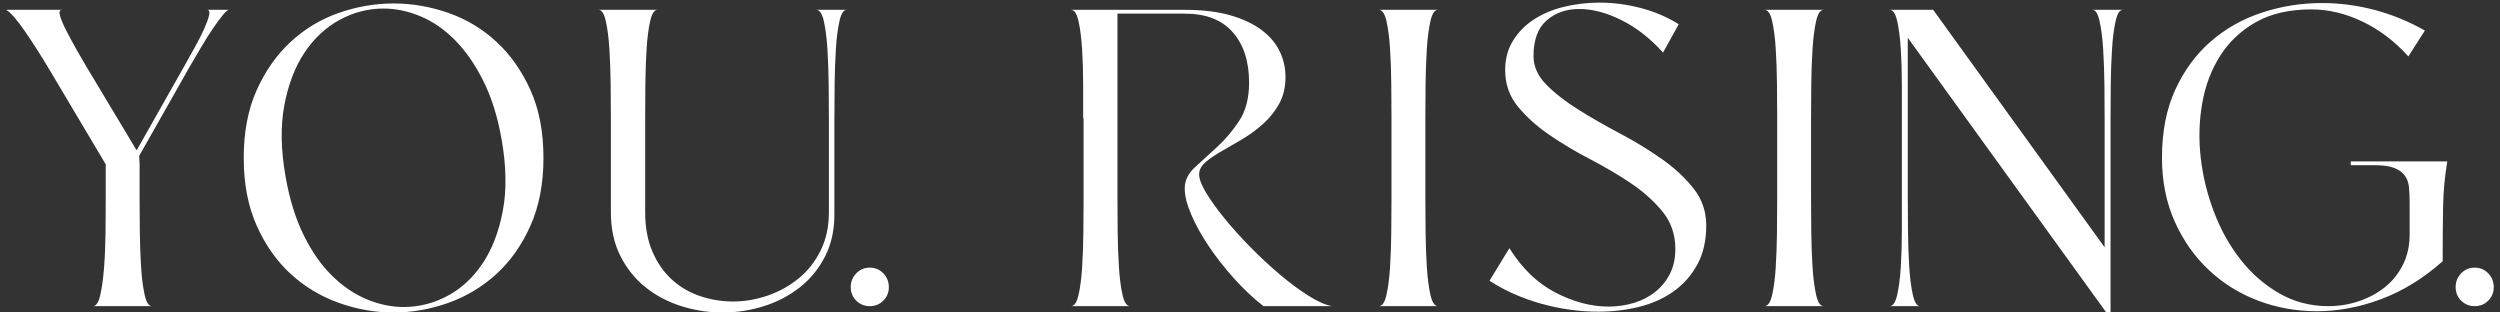
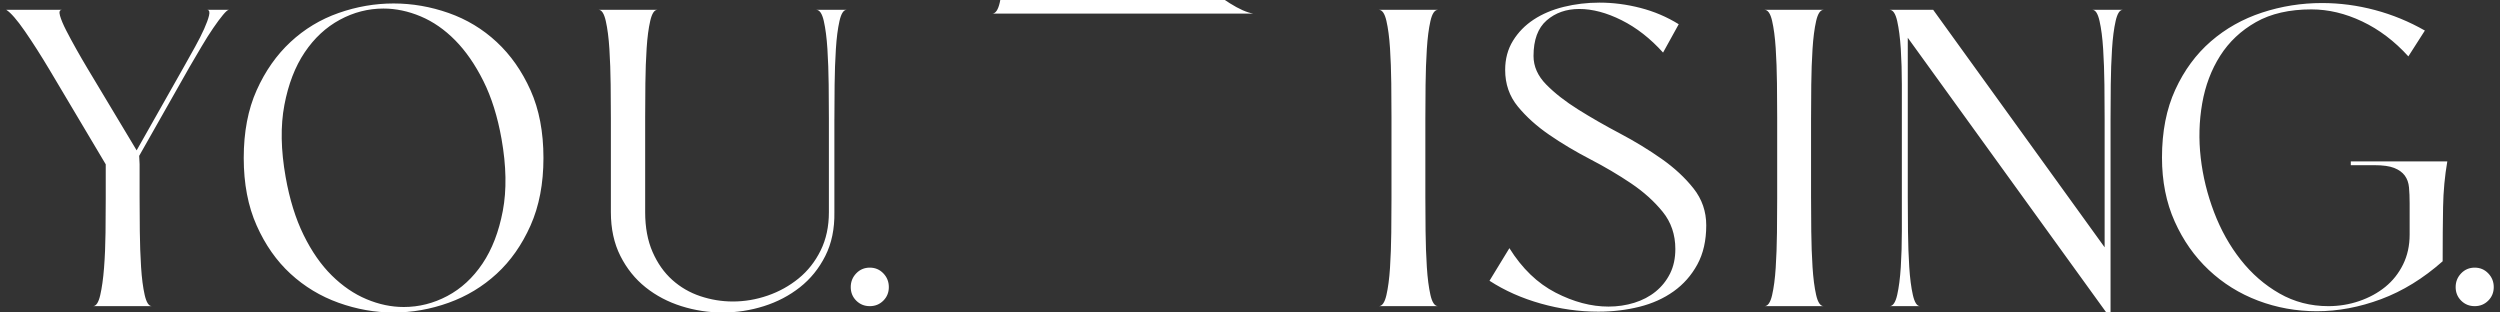
<svg xmlns="http://www.w3.org/2000/svg" viewBox="0 0 400 50" width="400" height="50">
  <rect x="0" y="0" width="400" height="50" fill="#333333" stroke="none" />
-   <path fill="white" d="M398.119,43.735c-.587-.61-1.31-.914-2.167-.914s-1.581.305-2.168.914c-.587.61-.88,1.344-.88,2.201s.293,1.581.88,2.167c.586.587,1.309.881,2.168.881s1.58-.293,2.167-.881c.586-.586.881-1.309.881-2.167s-.294-1.592-.881-2.201M390.893,33.101c.044-2.506.271-4.933.677-7.281h-15.443v.61h3.793c1.355,0,2.405.147,3.15.44.745.294,1.309.701,1.693,1.219.383.52.609,1.151.677,1.896.068.745.102,1.592.102,2.54v5.012c0,1.761-.35,3.353-1.05,4.775-.701,1.422-1.649,2.619-2.845,3.59-1.197.972-2.585,1.727-4.166,2.269-1.581.542-3.229.813-4.945.813-2.845,0-5.452-.677-7.823-2.032-2.371-1.355-4.436-3.15-6.197-5.385-1.761-2.235-3.184-4.775-4.267-7.62-1.084-2.845-1.795-5.745-2.134-8.703-.339-2.957-.26-5.859.237-8.704.496-2.845,1.456-5.385,2.879-7.62s3.329-4.03,5.723-5.385c2.393-1.355,5.351-2.032,8.873-2.032,2.709,0,5.418.643,8.128,1.93,2.709,1.287,5.17,3.15,7.383,5.588l2.642-4.132c-2.53-1.445-5.193-2.54-7.993-3.285-2.8-.745-5.622-1.118-8.467-1.118-3.297,0-6.492.508-9.584,1.524-3.094,1.016-5.825,2.552-8.196,4.606-2.371,2.055-4.267,4.629-5.689,7.721-1.423,3.094-2.134,6.717-2.134,10.871,0,3.793.677,7.203,2.032,10.228,1.355,3.026,3.172,5.611,5.453,7.755,2.28,2.145,4.911,3.782,7.891,4.911,2.98,1.128,6.118,1.693,9.415,1.693,3.387,0,6.807-.643,10.261-1.93,3.454-1.287,6.739-3.307,9.855-6.062,0-3.296.022-6.198.068-8.703M334.776,1.571c.496,0,.88.599,1.151,1.795.271,1.197.463,2.687.576,4.47.112,1.784.18,3.691.203,5.723.022,2.032.034,3.861.034,5.486v20.523L309.309,1.571h-6.977c.542,0,.948.599,1.219,1.795.271,1.197.462,2.687.576,4.47.112,1.784.169,3.691.169,5.723v23.436c0,2.032-.057,3.94-.169,5.723-.113,1.784-.305,3.274-.576,4.47-.271,1.197-.677,1.795-1.219,1.795h4.877c-.497,0-.88-.598-1.152-1.795-.271-1.196-.463-2.686-.576-4.47-.113-1.783-.181-3.691-.203-5.723-.024-2.032-.034-3.861-.034-5.486V6.041l31.767,43.959h.677v-30.954c0-1.626.011-3.454.034-5.486.022-2.032.09-3.939.203-5.723.112-1.783.305-3.273.576-4.47.271-1.196.654-1.795,1.152-1.795h-4.877ZM289.768,19.046c0-1.626.011-3.454.034-5.486.022-2.032.09-3.939.203-5.723.112-1.783.305-3.273.576-4.47.271-1.196.677-1.795,1.219-1.795h-9.483c.542,0,.948.587,1.219,1.761.271,1.175.462,2.631.576,4.369.112,1.739.18,3.613.203,5.622.022,2.01.034,3.827.034,5.452v13.005c0,1.625-.011,3.444-.034,5.452-.023,2.01-.091,3.884-.203,5.622-.113,1.739-.305,3.195-.576,4.369-.271,1.175-.677,1.761-1.219,1.761h9.483c-.542,0-.948-.598-1.219-1.795-.271-1.196-.464-2.686-.576-4.47-.113-1.783-.181-3.691-.203-5.723-.023-2.032-.034-3.861-.034-5.486v-12.463ZM270.966,30.154c-1.355-1.715-3.06-3.296-5.114-4.741-2.055-1.445-4.279-2.799-6.671-4.064-2.394-1.264-4.618-2.54-6.672-3.827-2.055-1.287-3.759-2.618-5.114-3.996-1.355-1.377-2.032-2.901-2.032-4.572,0-2.574.699-4.47,2.1-5.689,1.399-1.219,3.138-1.829,5.215-1.829,2.122,0,4.379.599,6.773,1.795,2.393,1.197,4.606,2.924,6.638,5.182l2.506-4.538c-1.897-1.174-3.94-2.043-6.13-2.608-2.191-.564-4.369-.847-6.536-.847-1.987,0-3.894.227-5.723.677-1.829.452-3.432,1.129-4.809,2.032-1.378.904-2.484,2.032-3.319,3.387-.836,1.355-1.253,2.912-1.253,4.674,0,2.258.677,4.211,2.032,5.859,1.355,1.649,3.036,3.161,5.046,4.538,2.009,1.378,4.188,2.675,6.536,3.895,2.347,1.219,4.527,2.506,6.536,3.861,2.009,1.355,3.691,2.868,5.046,4.538,1.355,1.671,2.032,3.658,2.032,5.961,0,1.49-.283,2.8-.847,3.929-.565,1.129-1.333,2.089-2.303,2.879-.972.79-2.111,1.389-3.42,1.795-1.31.406-2.687.609-4.132.609-2.755,0-5.577-.745-8.466-2.235-2.89-1.49-5.351-3.861-7.383-7.112l-3.184,5.215c2.438,1.581,5.182,2.8,8.23,3.657,3.048.857,6.107,1.287,9.178,1.287,2.303,0,4.493-.26,6.57-.779,2.077-.519,3.905-1.343,5.486-2.472,1.58-1.128,2.845-2.562,3.793-4.301.948-1.738,1.422-3.827,1.422-6.265,0-2.212-.677-4.176-2.032-5.893M228.057,19.046c0-1.626.011-3.454.034-5.486.022-2.032.09-3.939.203-5.723.112-1.783.305-3.273.576-4.47.271-1.196.677-1.795,1.219-1.795h-9.483c.542,0,.948.587,1.219,1.761.271,1.175.462,2.631.576,4.369.112,1.739.18,3.613.203,5.622.022,2.01.034,3.827.034,5.452v13.005c0,1.625-.012,3.444-.034,5.452-.023,2.01-.091,3.884-.203,5.622-.113,1.739-.305,3.195-.576,4.369-.271,1.175-.677,1.761-1.219,1.761h9.483c-.542,0-.948-.598-1.219-1.795-.271-1.196-.464-2.686-.576-4.47-.113-1.783-.181-3.691-.203-5.723-.023-2.032-.034-3.861-.034-5.486v-12.463ZM178.788,2.18h10.77c3.387,0,5.949.994,7.688,2.98,1.738,1.987,2.608,4.674,2.608,8.06,0,2.484-.531,4.527-1.592,6.13-1.062,1.603-2.235,2.992-3.522,4.166-1.287,1.175-2.472,2.258-3.556,3.251-1.084.994-1.626,2.123-1.626,3.387,0,1.175.349,2.574,1.05,4.2.699,1.625,1.625,3.297,2.777,5.012,1.152,1.717,2.483,3.421,3.996,5.114,1.512,1.693,3.104,3.195,4.775,4.504h10.973c-1.039-.18-2.292-.733-3.759-1.659-1.468-.925-2.992-2.054-4.572-3.387-1.581-1.331-3.139-2.777-4.673-4.335-1.536-1.558-2.913-3.082-4.132-4.572-1.219-1.49-2.213-2.867-2.98-4.132-.768-1.264-1.152-2.258-1.152-2.98s.339-1.377,1.016-1.964c.677-.586,1.535-1.174,2.574-1.761,1.038-.586,2.144-1.23,3.319-1.93,1.174-.7,2.28-1.512,3.319-2.438,1.038-.925,1.896-1.998,2.574-3.217.677-1.219,1.016-2.664,1.016-4.335,0-1.399-.305-2.743-.914-4.03-.61-1.287-1.57-2.427-2.879-3.42-1.31-.993-2.98-1.783-5.012-2.371-2.032-.586-4.47-.88-7.315-.88h-18.22c.542,0,.948.599,1.219,1.795.271,1.197.462,2.687.576,4.47.112,1.784.169,3.691.169,5.723v5.486l.068-.271v13.005c0,1.625-.011,3.444-.034,5.452-.023,2.01-.091,3.884-.203,5.622-.113,1.739-.305,3.195-.576,4.369-.271,1.175-.677,1.761-1.219,1.761h9.483c-.542,0-.948-.598-1.219-1.795-.271-1.196-.464-2.686-.576-4.47-.113-1.783-.181-3.691-.203-5.723-.023-2.032-.034-3.861-.034-5.486V2.18ZM141.334,43.735c-.587-.61-1.31-.914-2.167-.914s-1.581.305-2.168.914c-.587.61-.88,1.344-.88,2.201s.293,1.581.88,2.167c.586.587,1.309.881,2.168.881s1.58-.293,2.167-.881c.586-.586.88-1.309.88-2.167s-.294-1.592-.88-2.201M133.504,19.046c0-1.626.011-3.454.034-5.486.022-2.032.09-3.939.203-5.723.112-1.783.305-3.273.576-4.47.271-1.196.654-1.795,1.151-1.795h-4.877c.542,0,.948.599,1.219,1.795.271,1.197.462,2.687.576,4.47.112,1.784.18,3.691.203,5.723.022,2.032.034,3.861.034,5.486v14.901c0,2.303-.44,4.347-1.321,6.13-.88,1.784-2.055,3.275-3.522,4.47-1.468,1.197-3.116,2.112-4.945,2.743-1.829.633-3.691.948-5.588.948-1.761,0-3.488-.282-5.182-.847-1.693-.564-3.195-1.433-4.504-2.608-1.31-1.174-2.36-2.664-3.15-4.47-.79-1.805-1.185-3.929-1.185-6.367v-15.172c0-1.625.011-3.443.034-5.452.022-2.009.09-3.883.203-5.622.112-1.738.305-3.194.576-4.369.271-1.174.654-1.761,1.151-1.761h-9.415c.496,0,.88.599,1.151,1.795.271,1.197.463,2.687.576,4.47.112,1.784.18,3.691.203,5.723.022,2.032.034,3.861.034,5.486v14.901c0,2.665.508,5.002,1.524,7.011,1.016,2.01,2.359,3.681,4.03,5.012,1.67,1.333,3.578,2.337,5.723,3.014,2.144.677,4.345,1.016,6.604,1.016s4.459-.339,6.604-1.016c2.144-.677,4.064-1.682,5.757-3.014,1.693-1.331,3.048-3.002,4.064-5.012,1.016-2.009,1.501-4.346,1.456-7.011v-14.901ZM45.499,16.811c.632-3.341,1.716-6.152,3.251-8.433,1.534-2.28,3.409-4.019,5.622-5.215,2.212-1.196,4.538-1.795,6.977-1.795,1.987,0,3.973.418,5.961,1.253,1.987.836,3.827,2.111,5.52,3.827,1.693,1.716,3.194,3.884,4.504,6.502,1.309,2.619,2.28,5.713,2.912,9.279.767,4.335.835,8.174.203,11.515-.633,3.342-1.717,6.153-3.251,8.433-1.536,2.281-3.41,4.008-5.622,5.182-2.213,1.175-4.538,1.761-6.977,1.761-1.988,0-3.974-.417-5.96-1.253-1.988-.835-3.839-2.1-5.554-3.793-1.717-1.693-3.217-3.849-4.504-6.468-1.287-2.618-2.247-5.712-2.879-9.279-.768-4.335-.836-8.172-.203-11.515M84.886,14.44c-1.378-3.07-3.183-5.644-5.418-7.721-2.235-2.077-4.798-3.624-7.688-4.64-2.89-1.016-5.825-1.524-8.805-1.524s-5.916.508-8.805,1.524c-2.89,1.016-5.453,2.563-7.688,4.64-2.235,2.078-4.042,4.651-5.419,7.721-1.378,3.071-2.066,6.683-2.066,10.837,0,4.11.688,7.711,2.066,10.804,1.377,3.093,3.184,5.667,5.419,7.721,2.235,2.055,4.797,3.601,7.688,4.64,2.889,1.038,5.825,1.558,8.805,1.558s5.915-.52,8.805-1.558c2.889-1.038,5.452-2.584,7.688-4.64,2.235-2.054,4.041-4.628,5.418-7.721,1.377-3.093,2.066-6.694,2.066-10.804,0-4.154-.689-7.766-2.066-10.837M22.336,26.293l-.068-1.355,8.06-14.224c.632-1.084,1.275-2.178,1.93-3.285.654-1.106,1.275-2.088,1.863-2.946.586-.857,1.106-1.558,1.558-2.1.451-.542.767-.813.948-.813h-3.454c.315.046.406.35.271.914-.135.565-.396,1.276-.779,2.134-.384.858-.87,1.818-1.456,2.879-.587,1.062-1.175,2.111-1.761,3.15l-7.586,13.411-7.925-13.208c-.542-.903-1.118-1.897-1.727-2.98-.61-1.084-1.151-2.088-1.626-3.014-.474-.925-.802-1.704-.982-2.337-.181-.632-.068-.948.339-.948H1c.722.452,1.715,1.592,2.98,3.42,1.264,1.829,2.596,3.918,3.996,6.265l8.941,15.037v5.486c0,1.625-.012,3.444-.034,5.452-.023,2.01-.102,3.884-.237,5.622-.136,1.739-.339,3.195-.61,4.369-.271,1.175-.655,1.761-1.152,1.761h9.415c-.497,0-.88-.598-1.152-1.795-.271-1.196-.463-2.686-.576-4.47-.113-1.783-.181-3.691-.203-5.723-.023-2.032-.034-3.861-.034-5.486v-5.215Z" />
+   <path fill="white" d="M398.119,43.735c-.587-.61-1.31-.914-2.167-.914s-1.581.305-2.168.914c-.587.61-.88,1.344-.88,2.201s.293,1.581.88,2.167c.586.587,1.309.881,2.168.881s1.58-.293,2.167-.881c.586-.586.881-1.309.881-2.167s-.294-1.592-.881-2.201M390.893,33.101c.044-2.506.271-4.933.677-7.281h-15.443v.61h3.793c1.355,0,2.405.147,3.15.44.745.294,1.309.701,1.693,1.219.383.52.609,1.151.677,1.896.068.745.102,1.592.102,2.54v5.012c0,1.761-.35,3.353-1.05,4.775-.701,1.422-1.649,2.619-2.845,3.59-1.197.972-2.585,1.727-4.166,2.269-1.581.542-3.229.813-4.945.813-2.845,0-5.452-.677-7.823-2.032-2.371-1.355-4.436-3.15-6.197-5.385-1.761-2.235-3.184-4.775-4.267-7.62-1.084-2.845-1.795-5.745-2.134-8.703-.339-2.957-.26-5.859.237-8.704.496-2.845,1.456-5.385,2.879-7.62s3.329-4.03,5.723-5.385c2.393-1.355,5.351-2.032,8.873-2.032,2.709,0,5.418.643,8.128,1.93,2.709,1.287,5.17,3.15,7.383,5.588l2.642-4.132c-2.53-1.445-5.193-2.54-7.993-3.285-2.8-.745-5.622-1.118-8.467-1.118-3.297,0-6.492.508-9.584,1.524-3.094,1.016-5.825,2.552-8.196,4.606-2.371,2.055-4.267,4.629-5.689,7.721-1.423,3.094-2.134,6.717-2.134,10.871,0,3.793.677,7.203,2.032,10.228,1.355,3.026,3.172,5.611,5.453,7.755,2.28,2.145,4.911,3.782,7.891,4.911,2.98,1.128,6.118,1.693,9.415,1.693,3.387,0,6.807-.643,10.261-1.93,3.454-1.287,6.739-3.307,9.855-6.062,0-3.296.022-6.198.068-8.703M334.776,1.571c.496,0,.88.599,1.151,1.795.271,1.197.463,2.687.576,4.47.112,1.784.18,3.691.203,5.723.022,2.032.034,3.861.034,5.486v20.523L309.309,1.571h-6.977c.542,0,.948.599,1.219,1.795.271,1.197.462,2.687.576,4.47.112,1.784.169,3.691.169,5.723v23.436c0,2.032-.057,3.94-.169,5.723-.113,1.784-.305,3.274-.576,4.47-.271,1.197-.677,1.795-1.219,1.795h4.877c-.497,0-.88-.598-1.152-1.795-.271-1.196-.463-2.686-.576-4.47-.113-1.783-.181-3.691-.203-5.723-.024-2.032-.034-3.861-.034-5.486V6.041l31.767,43.959h.677v-30.954c0-1.626.011-3.454.034-5.486.022-2.032.09-3.939.203-5.723.112-1.783.305-3.273.576-4.47.271-1.196.654-1.795,1.152-1.795h-4.877ZM289.768,19.046c0-1.626.011-3.454.034-5.486.022-2.032.09-3.939.203-5.723.112-1.783.305-3.273.576-4.47.271-1.196.677-1.795,1.219-1.795h-9.483c.542,0,.948.587,1.219,1.761.271,1.175.462,2.631.576,4.369.112,1.739.18,3.613.203,5.622.022,2.01.034,3.827.034,5.452v13.005c0,1.625-.011,3.444-.034,5.452-.023,2.01-.091,3.884-.203,5.622-.113,1.739-.305,3.195-.576,4.369-.271,1.175-.677,1.761-1.219,1.761h9.483c-.542,0-.948-.598-1.219-1.795-.271-1.196-.464-2.686-.576-4.47-.113-1.783-.181-3.691-.203-5.723-.023-2.032-.034-3.861-.034-5.486v-12.463ZM270.966,30.154c-1.355-1.715-3.06-3.296-5.114-4.741-2.055-1.445-4.279-2.799-6.671-4.064-2.394-1.264-4.618-2.54-6.672-3.827-2.055-1.287-3.759-2.618-5.114-3.996-1.355-1.377-2.032-2.901-2.032-4.572,0-2.574.699-4.47,2.1-5.689,1.399-1.219,3.138-1.829,5.215-1.829,2.122,0,4.379.599,6.773,1.795,2.393,1.197,4.606,2.924,6.638,5.182l2.506-4.538c-1.897-1.174-3.94-2.043-6.13-2.608-2.191-.564-4.369-.847-6.536-.847-1.987,0-3.894.227-5.723.677-1.829.452-3.432,1.129-4.809,2.032-1.378.904-2.484,2.032-3.319,3.387-.836,1.355-1.253,2.912-1.253,4.674,0,2.258.677,4.211,2.032,5.859,1.355,1.649,3.036,3.161,5.046,4.538,2.009,1.378,4.188,2.675,6.536,3.895,2.347,1.219,4.527,2.506,6.536,3.861,2.009,1.355,3.691,2.868,5.046,4.538,1.355,1.671,2.032,3.658,2.032,5.961,0,1.49-.283,2.8-.847,3.929-.565,1.129-1.333,2.089-2.303,2.879-.972.79-2.111,1.389-3.42,1.795-1.31.406-2.687.609-4.132.609-2.755,0-5.577-.745-8.466-2.235-2.89-1.49-5.351-3.861-7.383-7.112l-3.184,5.215c2.438,1.581,5.182,2.8,8.23,3.657,3.048.857,6.107,1.287,9.178,1.287,2.303,0,4.493-.26,6.57-.779,2.077-.519,3.905-1.343,5.486-2.472,1.58-1.128,2.845-2.562,3.793-4.301.948-1.738,1.422-3.827,1.422-6.265,0-2.212-.677-4.176-2.032-5.893M228.057,19.046c0-1.626.011-3.454.034-5.486.022-2.032.09-3.939.203-5.723.112-1.783.305-3.273.576-4.47.271-1.196.677-1.795,1.219-1.795h-9.483c.542,0,.948.587,1.219,1.761.271,1.175.462,2.631.576,4.369.112,1.739.18,3.613.203,5.622.022,2.01.034,3.827.034,5.452v13.005c0,1.625-.012,3.444-.034,5.452-.023,2.01-.091,3.884-.203,5.622-.113,1.739-.305,3.195-.576,4.369-.271,1.175-.677,1.761-1.219,1.761h9.483c-.542,0-.948-.598-1.219-1.795-.271-1.196-.464-2.686-.576-4.47-.113-1.783-.181-3.691-.203-5.723-.023-2.032-.034-3.861-.034-5.486v-12.463ZM178.788,2.18h10.77h10.973c-1.039-.18-2.292-.733-3.759-1.659-1.468-.925-2.992-2.054-4.572-3.387-1.581-1.331-3.139-2.777-4.673-4.335-1.536-1.558-2.913-3.082-4.132-4.572-1.219-1.49-2.213-2.867-2.98-4.132-.768-1.264-1.152-2.258-1.152-2.98s.339-1.377,1.016-1.964c.677-.586,1.535-1.174,2.574-1.761,1.038-.586,2.144-1.23,3.319-1.93,1.174-.7,2.28-1.512,3.319-2.438,1.038-.925,1.896-1.998,2.574-3.217.677-1.219,1.016-2.664,1.016-4.335,0-1.399-.305-2.743-.914-4.03-.61-1.287-1.57-2.427-2.879-3.42-1.31-.993-2.98-1.783-5.012-2.371-2.032-.586-4.47-.88-7.315-.88h-18.22c.542,0,.948.599,1.219,1.795.271,1.197.462,2.687.576,4.47.112,1.784.169,3.691.169,5.723v5.486l.068-.271v13.005c0,1.625-.011,3.444-.034,5.452-.023,2.01-.091,3.884-.203,5.622-.113,1.739-.305,3.195-.576,4.369-.271,1.175-.677,1.761-1.219,1.761h9.483c-.542,0-.948-.598-1.219-1.795-.271-1.196-.464-2.686-.576-4.47-.113-1.783-.181-3.691-.203-5.723-.023-2.032-.034-3.861-.034-5.486V2.18ZM141.334,43.735c-.587-.61-1.31-.914-2.167-.914s-1.581.305-2.168.914c-.587.61-.88,1.344-.88,2.201s.293,1.581.88,2.167c.586.587,1.309.881,2.168.881s1.58-.293,2.167-.881c.586-.586.88-1.309.88-2.167s-.294-1.592-.88-2.201M133.504,19.046c0-1.626.011-3.454.034-5.486.022-2.032.09-3.939.203-5.723.112-1.783.305-3.273.576-4.47.271-1.196.654-1.795,1.151-1.795h-4.877c.542,0,.948.599,1.219,1.795.271,1.197.462,2.687.576,4.47.112,1.784.18,3.691.203,5.723.022,2.032.034,3.861.034,5.486v14.901c0,2.303-.44,4.347-1.321,6.13-.88,1.784-2.055,3.275-3.522,4.47-1.468,1.197-3.116,2.112-4.945,2.743-1.829.633-3.691.948-5.588.948-1.761,0-3.488-.282-5.182-.847-1.693-.564-3.195-1.433-4.504-2.608-1.31-1.174-2.36-2.664-3.15-4.47-.79-1.805-1.185-3.929-1.185-6.367v-15.172c0-1.625.011-3.443.034-5.452.022-2.009.09-3.883.203-5.622.112-1.738.305-3.194.576-4.369.271-1.174.654-1.761,1.151-1.761h-9.415c.496,0,.88.599,1.151,1.795.271,1.197.463,2.687.576,4.47.112,1.784.18,3.691.203,5.723.022,2.032.034,3.861.034,5.486v14.901c0,2.665.508,5.002,1.524,7.011,1.016,2.01,2.359,3.681,4.03,5.012,1.67,1.333,3.578,2.337,5.723,3.014,2.144.677,4.345,1.016,6.604,1.016s4.459-.339,6.604-1.016c2.144-.677,4.064-1.682,5.757-3.014,1.693-1.331,3.048-3.002,4.064-5.012,1.016-2.009,1.501-4.346,1.456-7.011v-14.901ZM45.499,16.811c.632-3.341,1.716-6.152,3.251-8.433,1.534-2.28,3.409-4.019,5.622-5.215,2.212-1.196,4.538-1.795,6.977-1.795,1.987,0,3.973.418,5.961,1.253,1.987.836,3.827,2.111,5.52,3.827,1.693,1.716,3.194,3.884,4.504,6.502,1.309,2.619,2.28,5.713,2.912,9.279.767,4.335.835,8.174.203,11.515-.633,3.342-1.717,6.153-3.251,8.433-1.536,2.281-3.41,4.008-5.622,5.182-2.213,1.175-4.538,1.761-6.977,1.761-1.988,0-3.974-.417-5.96-1.253-1.988-.835-3.839-2.1-5.554-3.793-1.717-1.693-3.217-3.849-4.504-6.468-1.287-2.618-2.247-5.712-2.879-9.279-.768-4.335-.836-8.172-.203-11.515M84.886,14.44c-1.378-3.07-3.183-5.644-5.418-7.721-2.235-2.077-4.798-3.624-7.688-4.64-2.89-1.016-5.825-1.524-8.805-1.524s-5.916.508-8.805,1.524c-2.89,1.016-5.453,2.563-7.688,4.64-2.235,2.078-4.042,4.651-5.419,7.721-1.378,3.071-2.066,6.683-2.066,10.837,0,4.11.688,7.711,2.066,10.804,1.377,3.093,3.184,5.667,5.419,7.721,2.235,2.055,4.797,3.601,7.688,4.64,2.889,1.038,5.825,1.558,8.805,1.558s5.915-.52,8.805-1.558c2.889-1.038,5.452-2.584,7.688-4.64,2.235-2.054,4.041-4.628,5.418-7.721,1.377-3.093,2.066-6.694,2.066-10.804,0-4.154-.689-7.766-2.066-10.837M22.336,26.293l-.068-1.355,8.06-14.224c.632-1.084,1.275-2.178,1.93-3.285.654-1.106,1.275-2.088,1.863-2.946.586-.857,1.106-1.558,1.558-2.1.451-.542.767-.813.948-.813h-3.454c.315.046.406.35.271.914-.135.565-.396,1.276-.779,2.134-.384.858-.87,1.818-1.456,2.879-.587,1.062-1.175,2.111-1.761,3.15l-7.586,13.411-7.925-13.208c-.542-.903-1.118-1.897-1.727-2.98-.61-1.084-1.151-2.088-1.626-3.014-.474-.925-.802-1.704-.982-2.337-.181-.632-.068-.948.339-.948H1c.722.452,1.715,1.592,2.98,3.42,1.264,1.829,2.596,3.918,3.996,6.265l8.941,15.037v5.486c0,1.625-.012,3.444-.034,5.452-.023,2.01-.102,3.884-.237,5.622-.136,1.739-.339,3.195-.61,4.369-.271,1.175-.655,1.761-1.152,1.761h9.415c-.497,0-.88-.598-1.152-1.795-.271-1.196-.463-2.686-.576-4.47-.113-1.783-.181-3.691-.203-5.723-.023-2.032-.034-3.861-.034-5.486v-5.215Z" />
</svg>